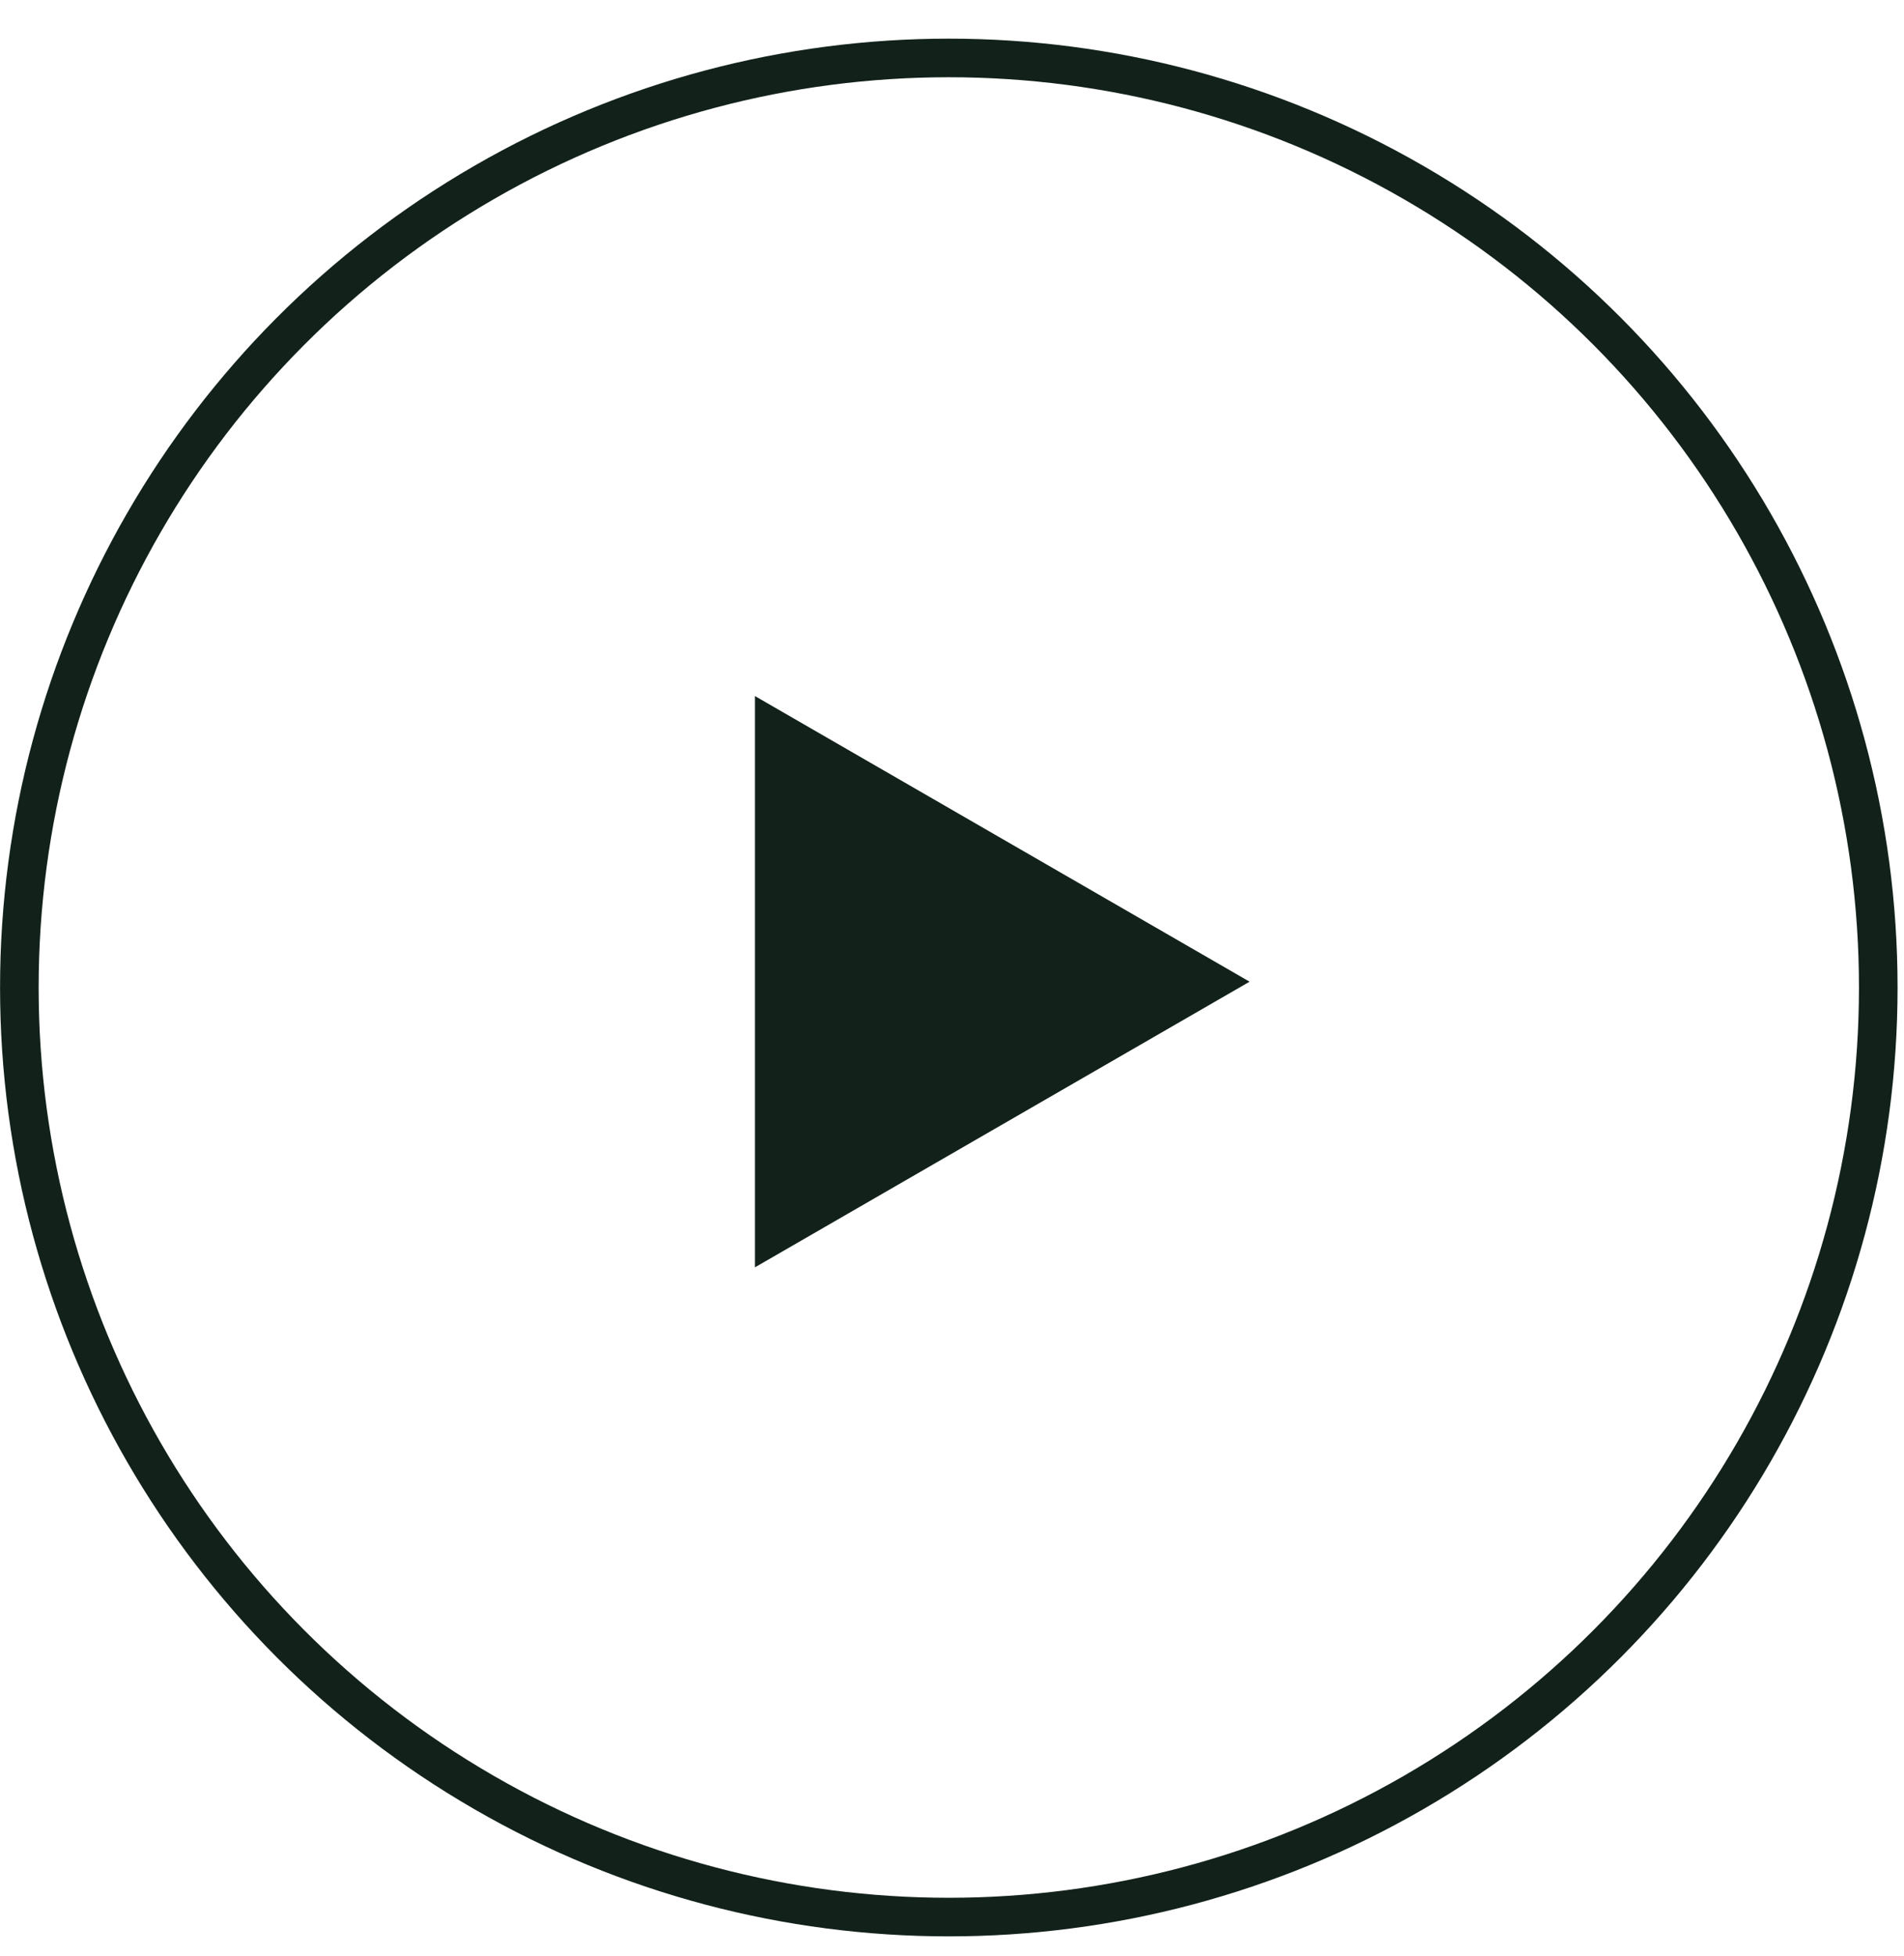
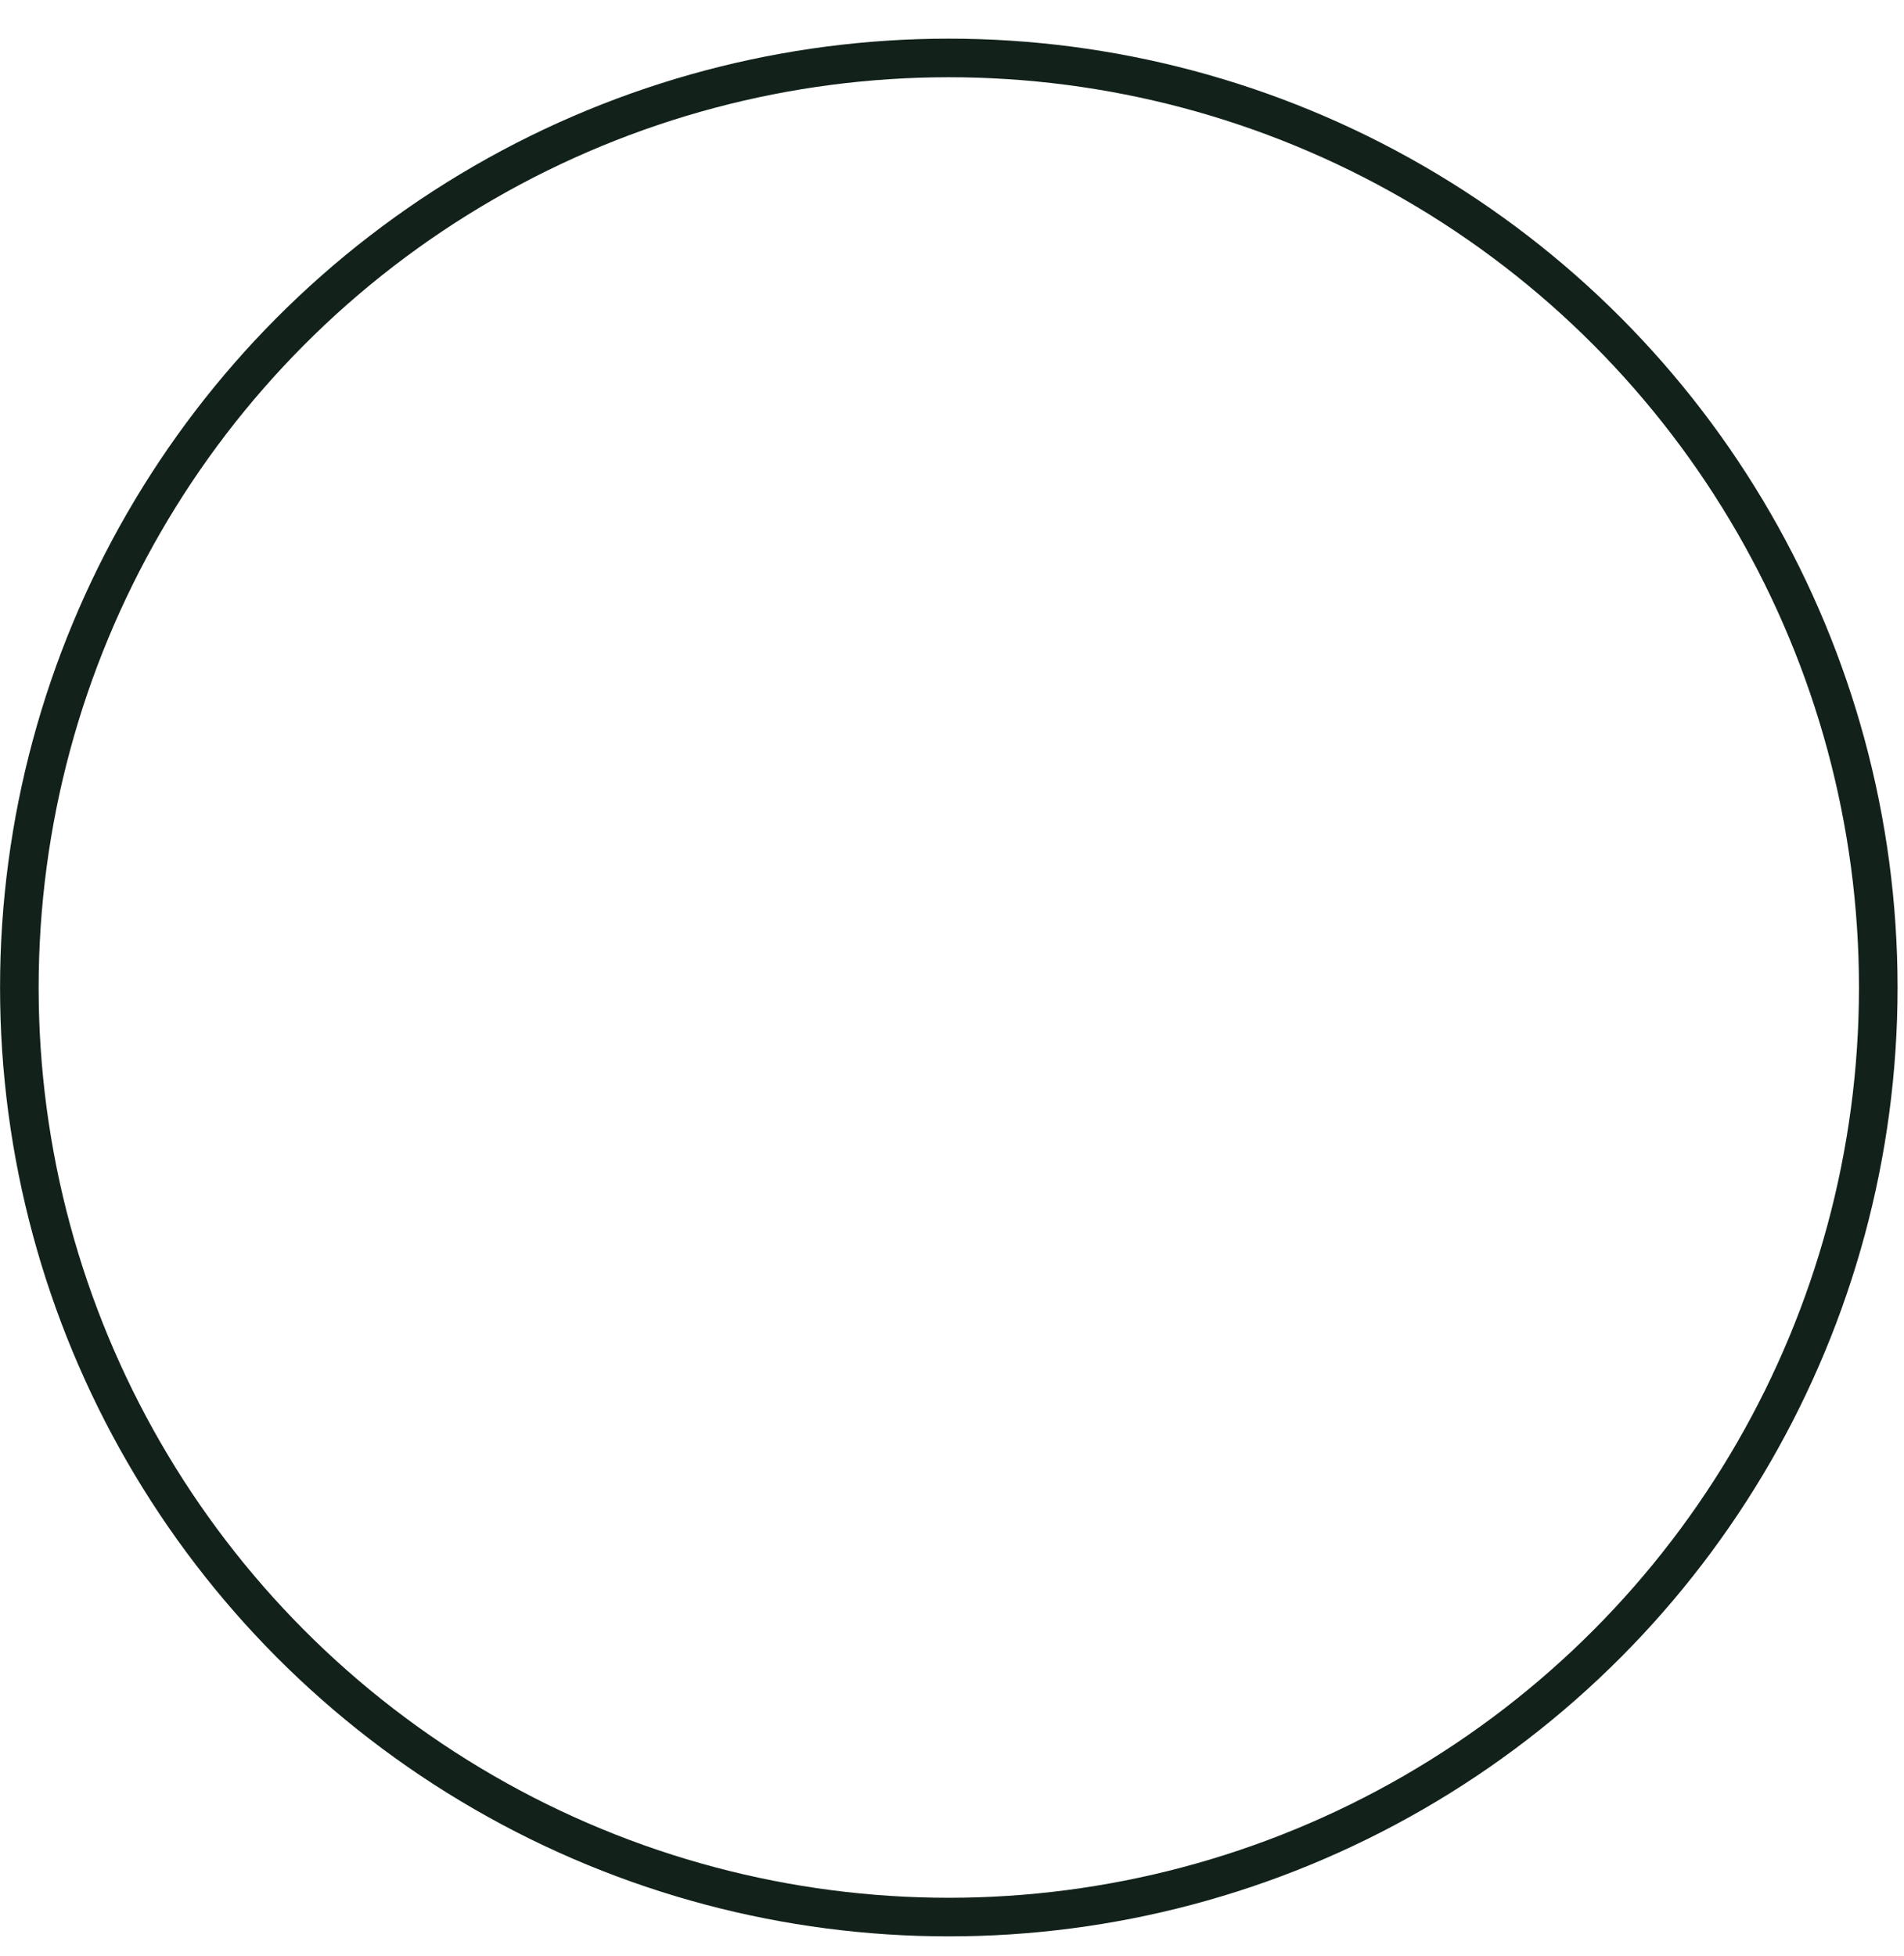
<svg xmlns="http://www.w3.org/2000/svg" width="37" height="38" viewBox="0 0 37 38" fill="none">
  <circle cx="18.438" cy="19.188" r="18.062" stroke="#12221A" stroke-width="0.75" />
-   <path d="M24.283 19.075L14.671 24.625L14.671 13.525L24.283 19.075Z" fill="#12221A" />
</svg>